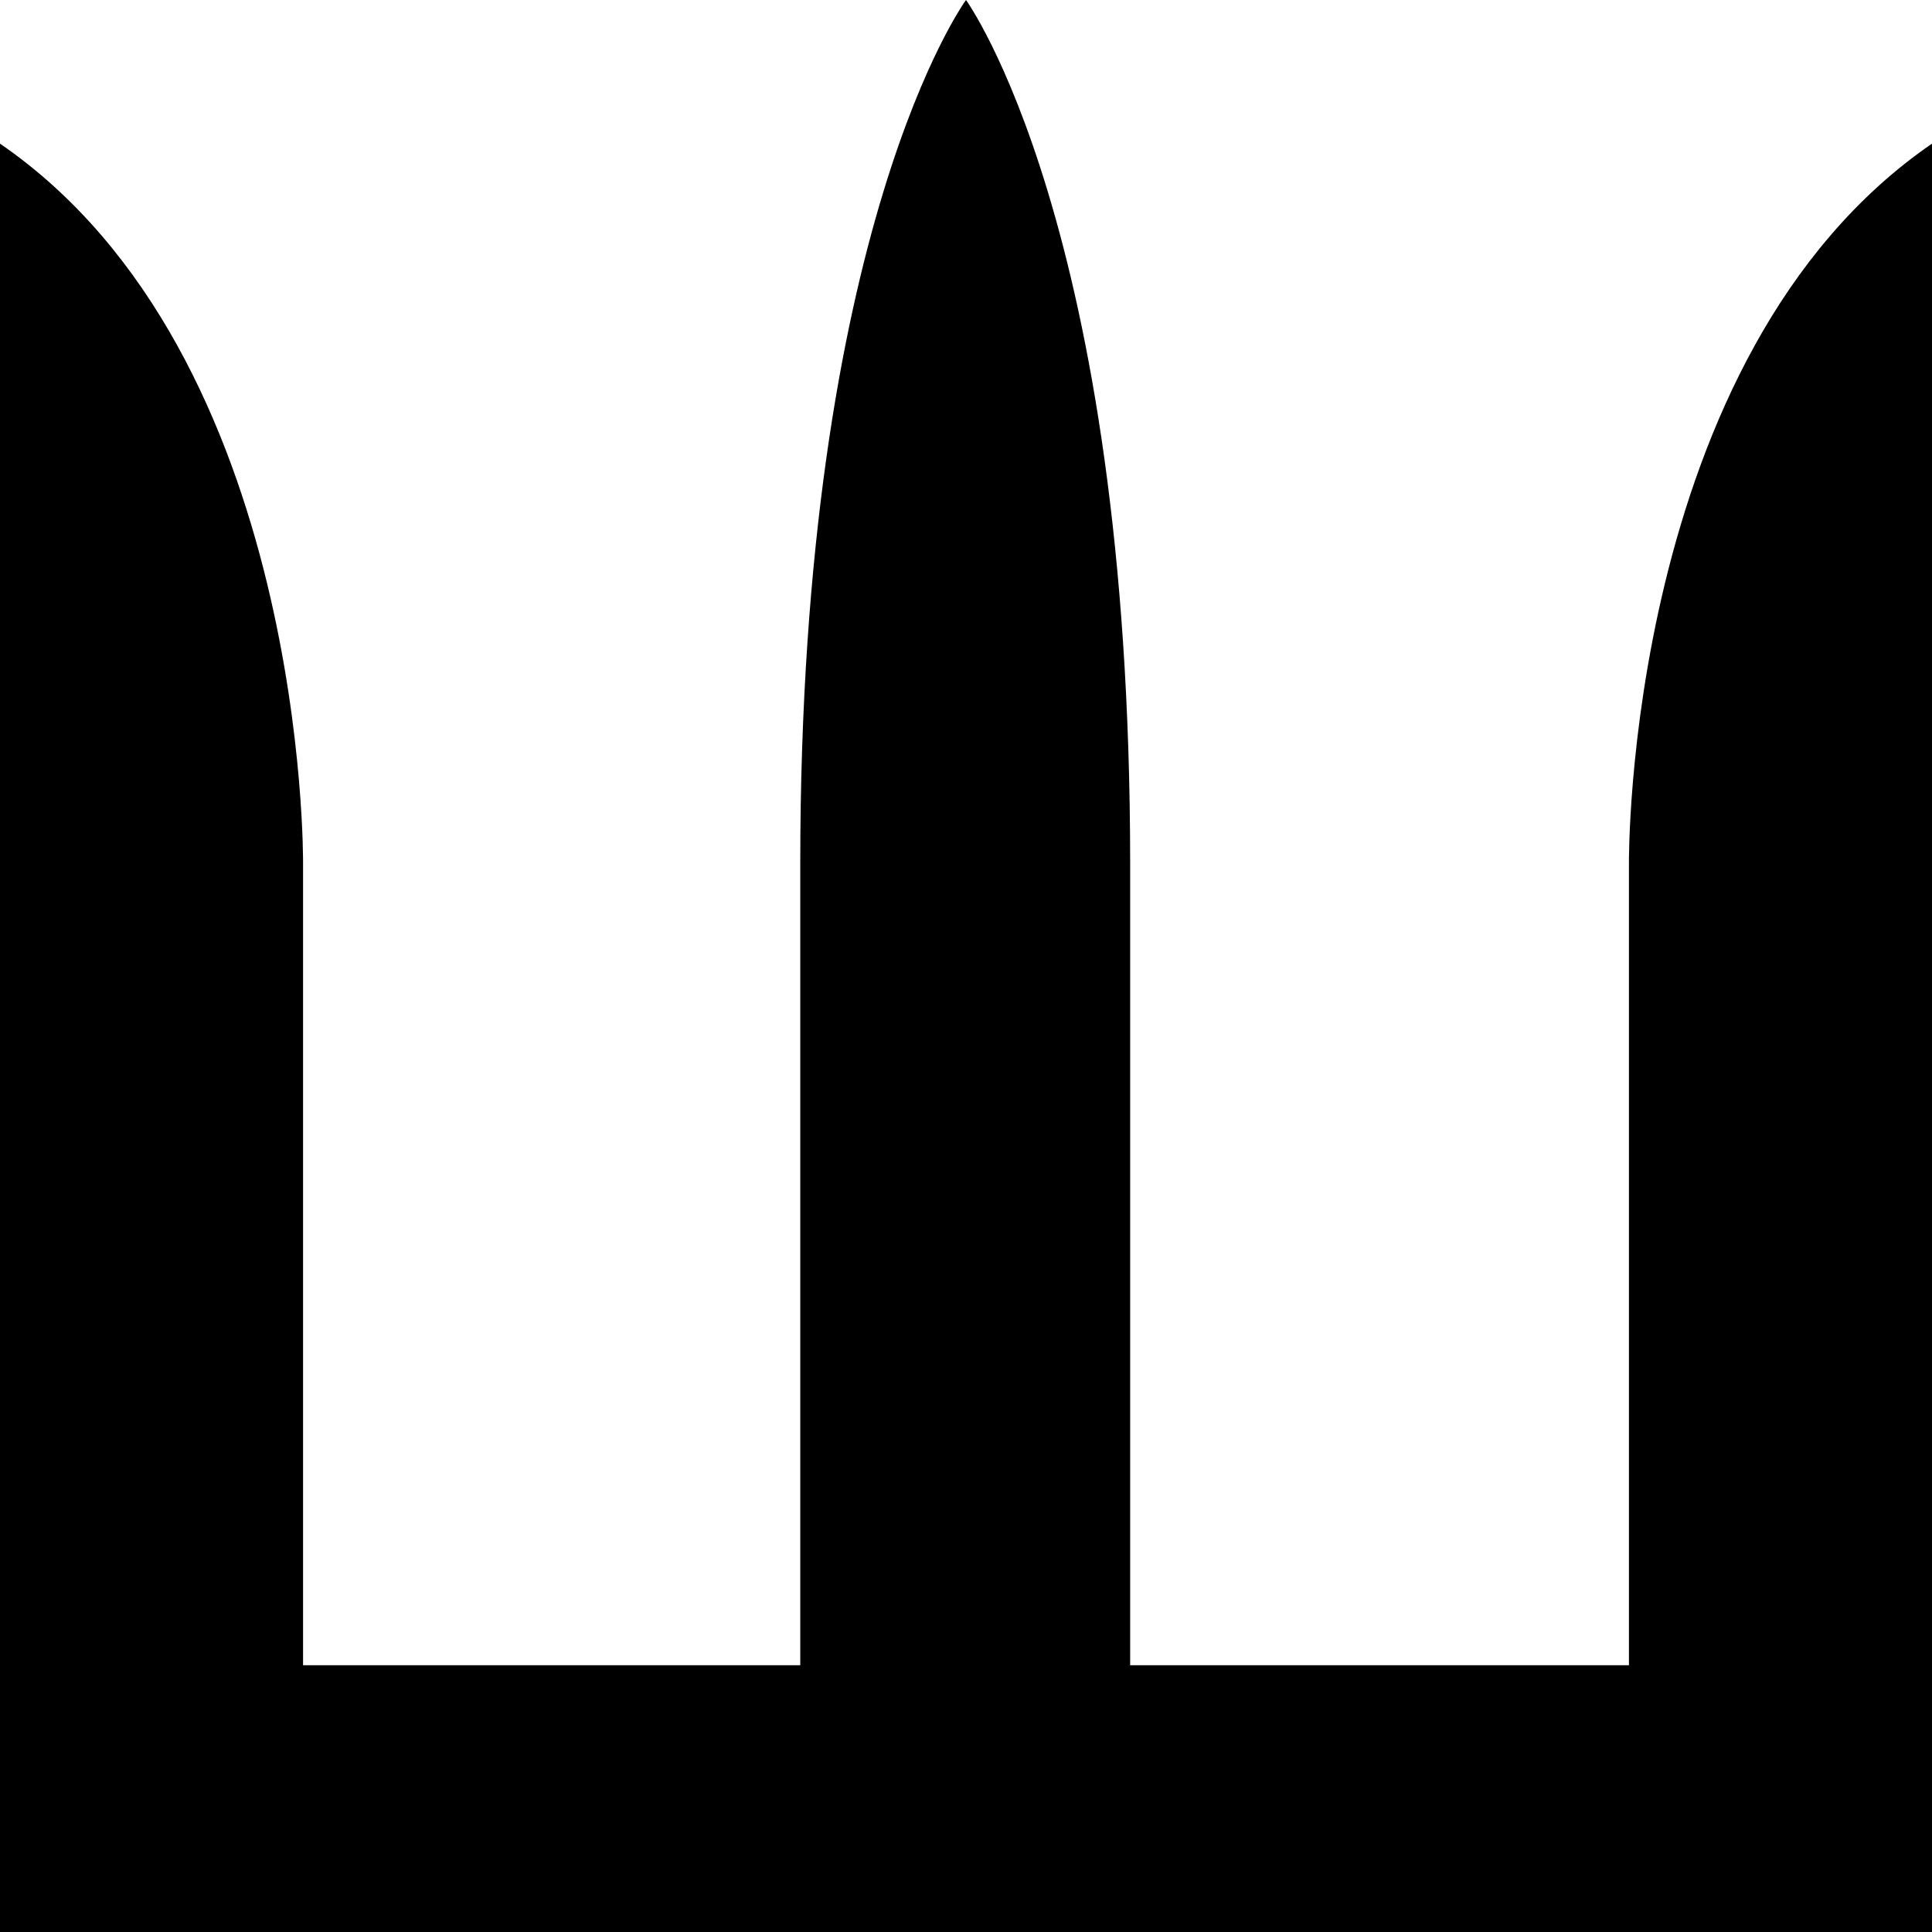
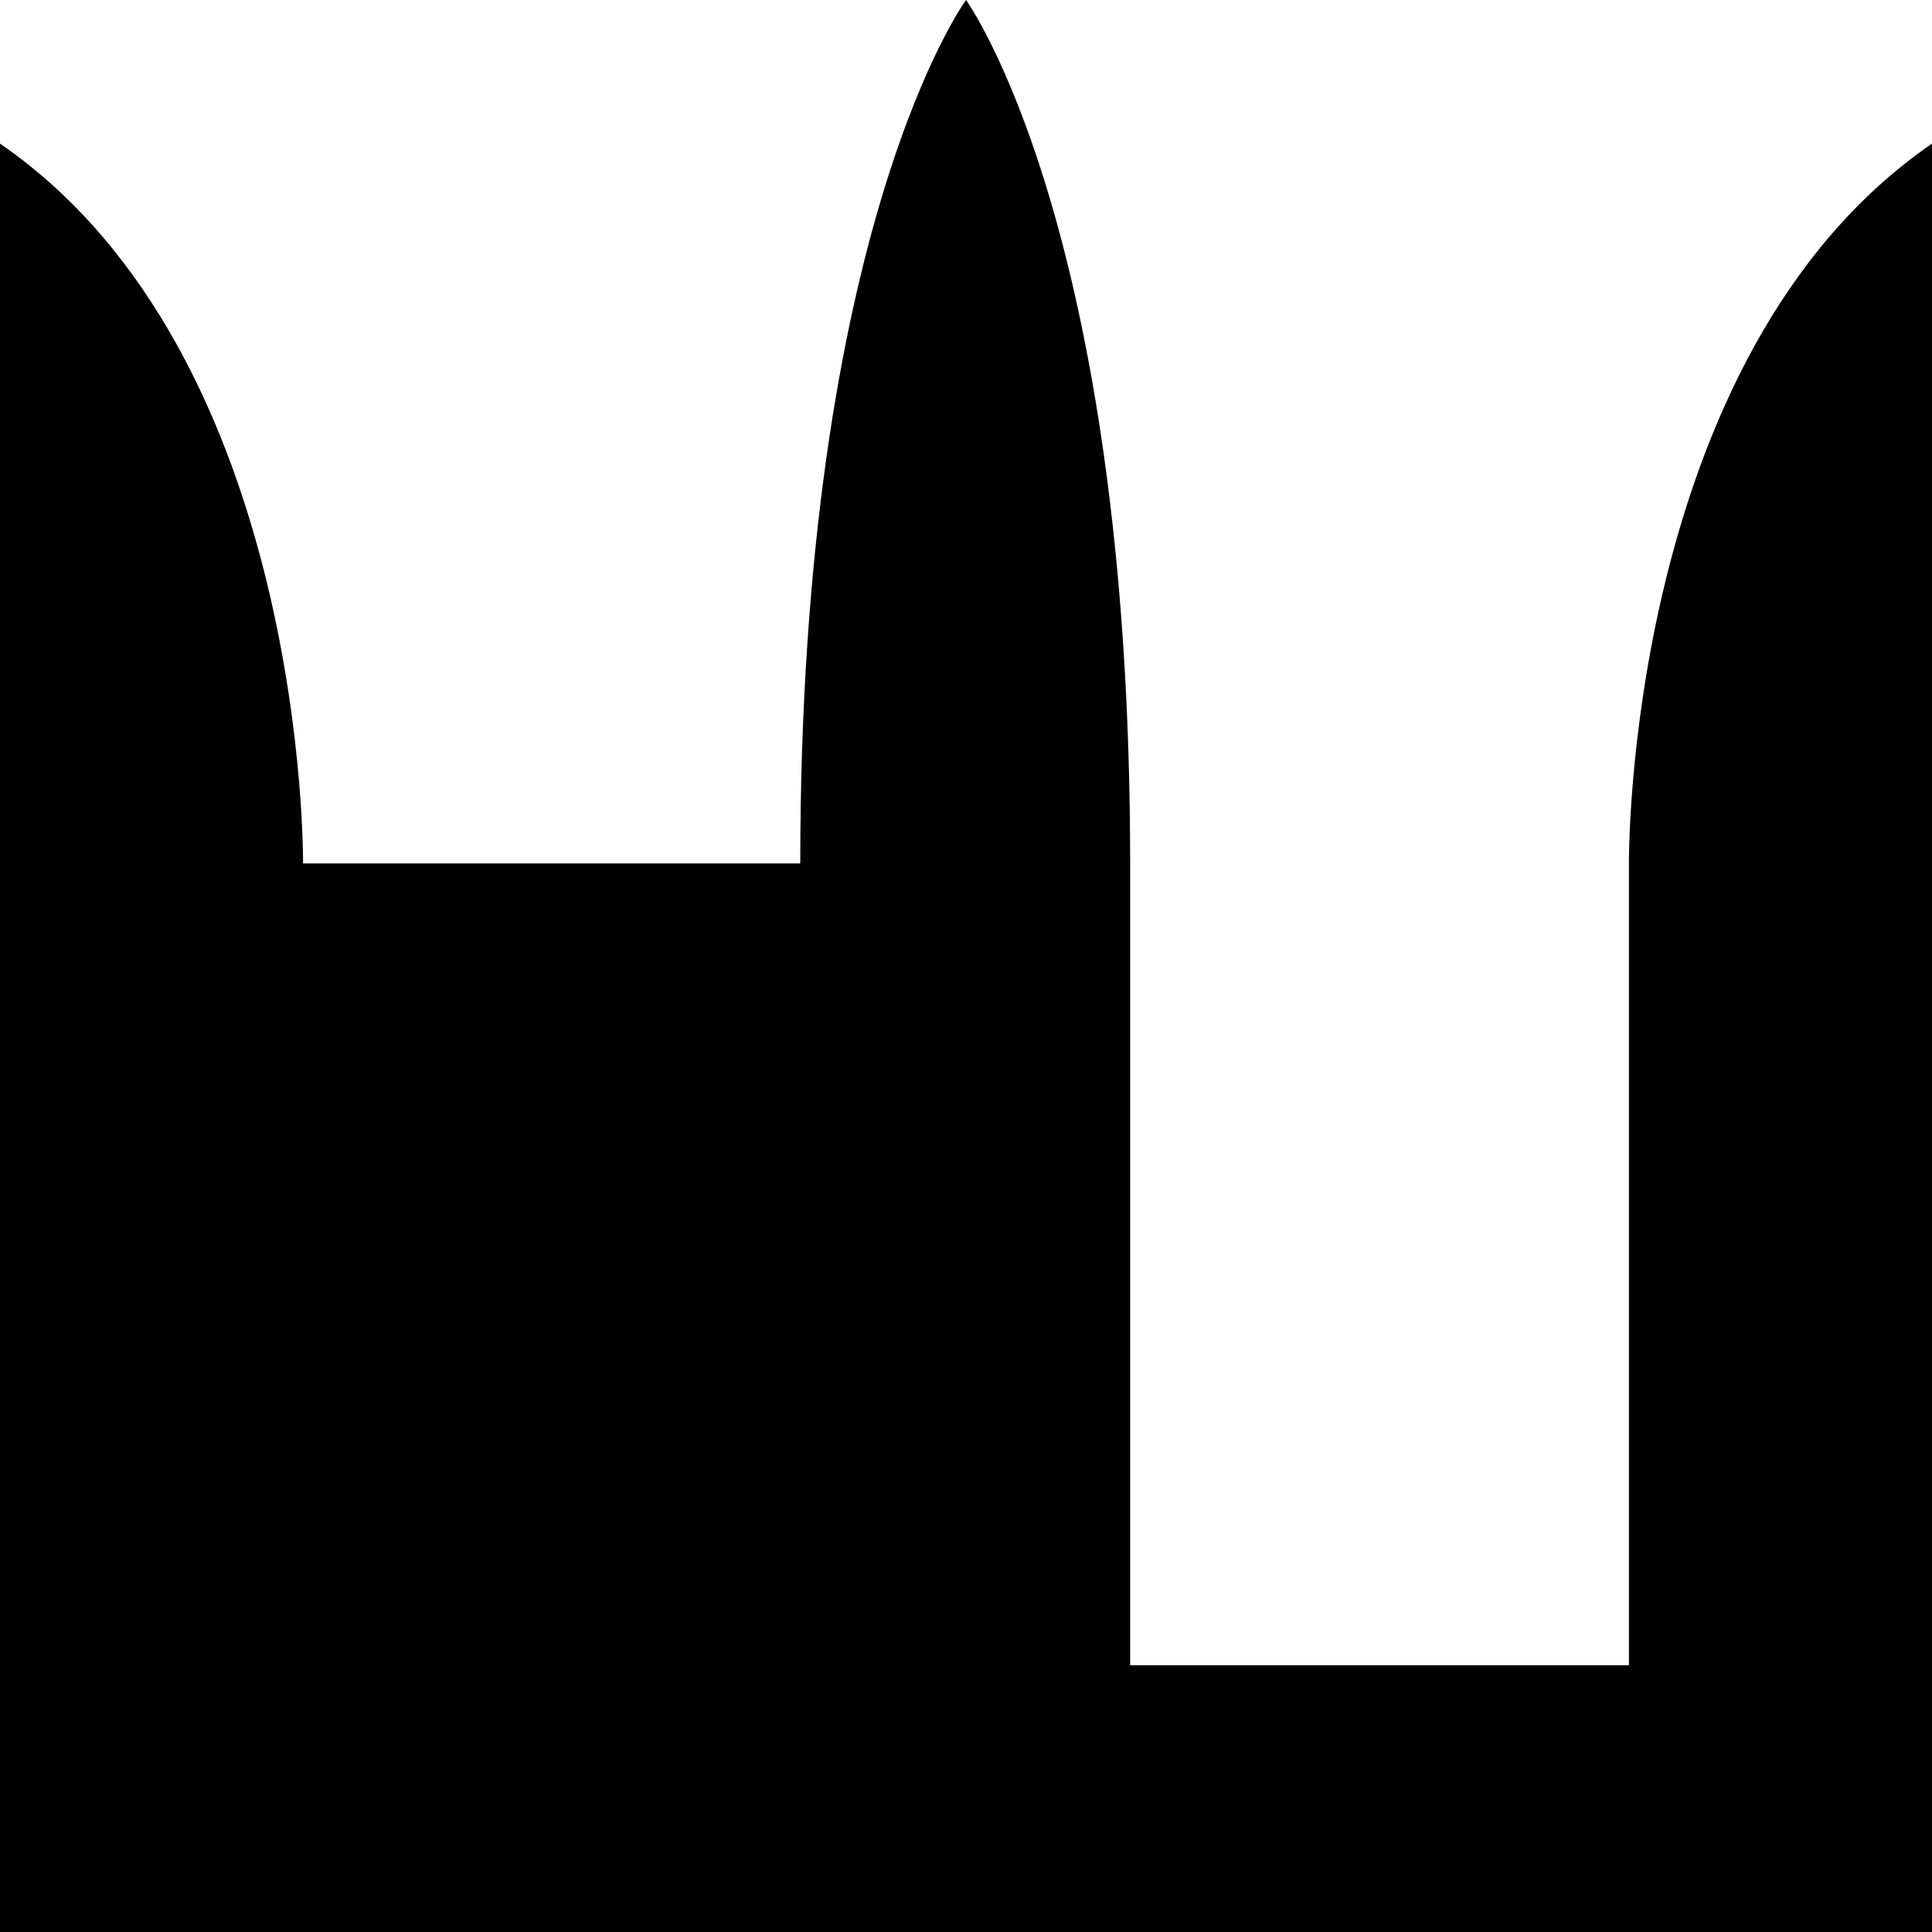
<svg xmlns="http://www.w3.org/2000/svg" version="1.1" id="Layer_1" x="0px" y="0px" viewBox="0 0 122.4 122.4" style="enable-background:new 0 0 122.4 122.4;" xml:space="preserve">
-   <path d="M103.2,54.7v50.8H71.6V54.7C71.6,14.3,61.2,0,61.2,0S50.7,14.3,50.7,54.7v50.8H19.2V54.7c0,0,0.3-32.2-19.2-45.6v113.3  h122.4V9.1C102.9,22.5,103.2,54.7,103.2,54.7z" />
+   <path d="M103.2,54.7v50.8H71.6V54.7C71.6,14.3,61.2,0,61.2,0S50.7,14.3,50.7,54.7H19.2V54.7c0,0,0.3-32.2-19.2-45.6v113.3  h122.4V9.1C102.9,22.5,103.2,54.7,103.2,54.7z" />
</svg>